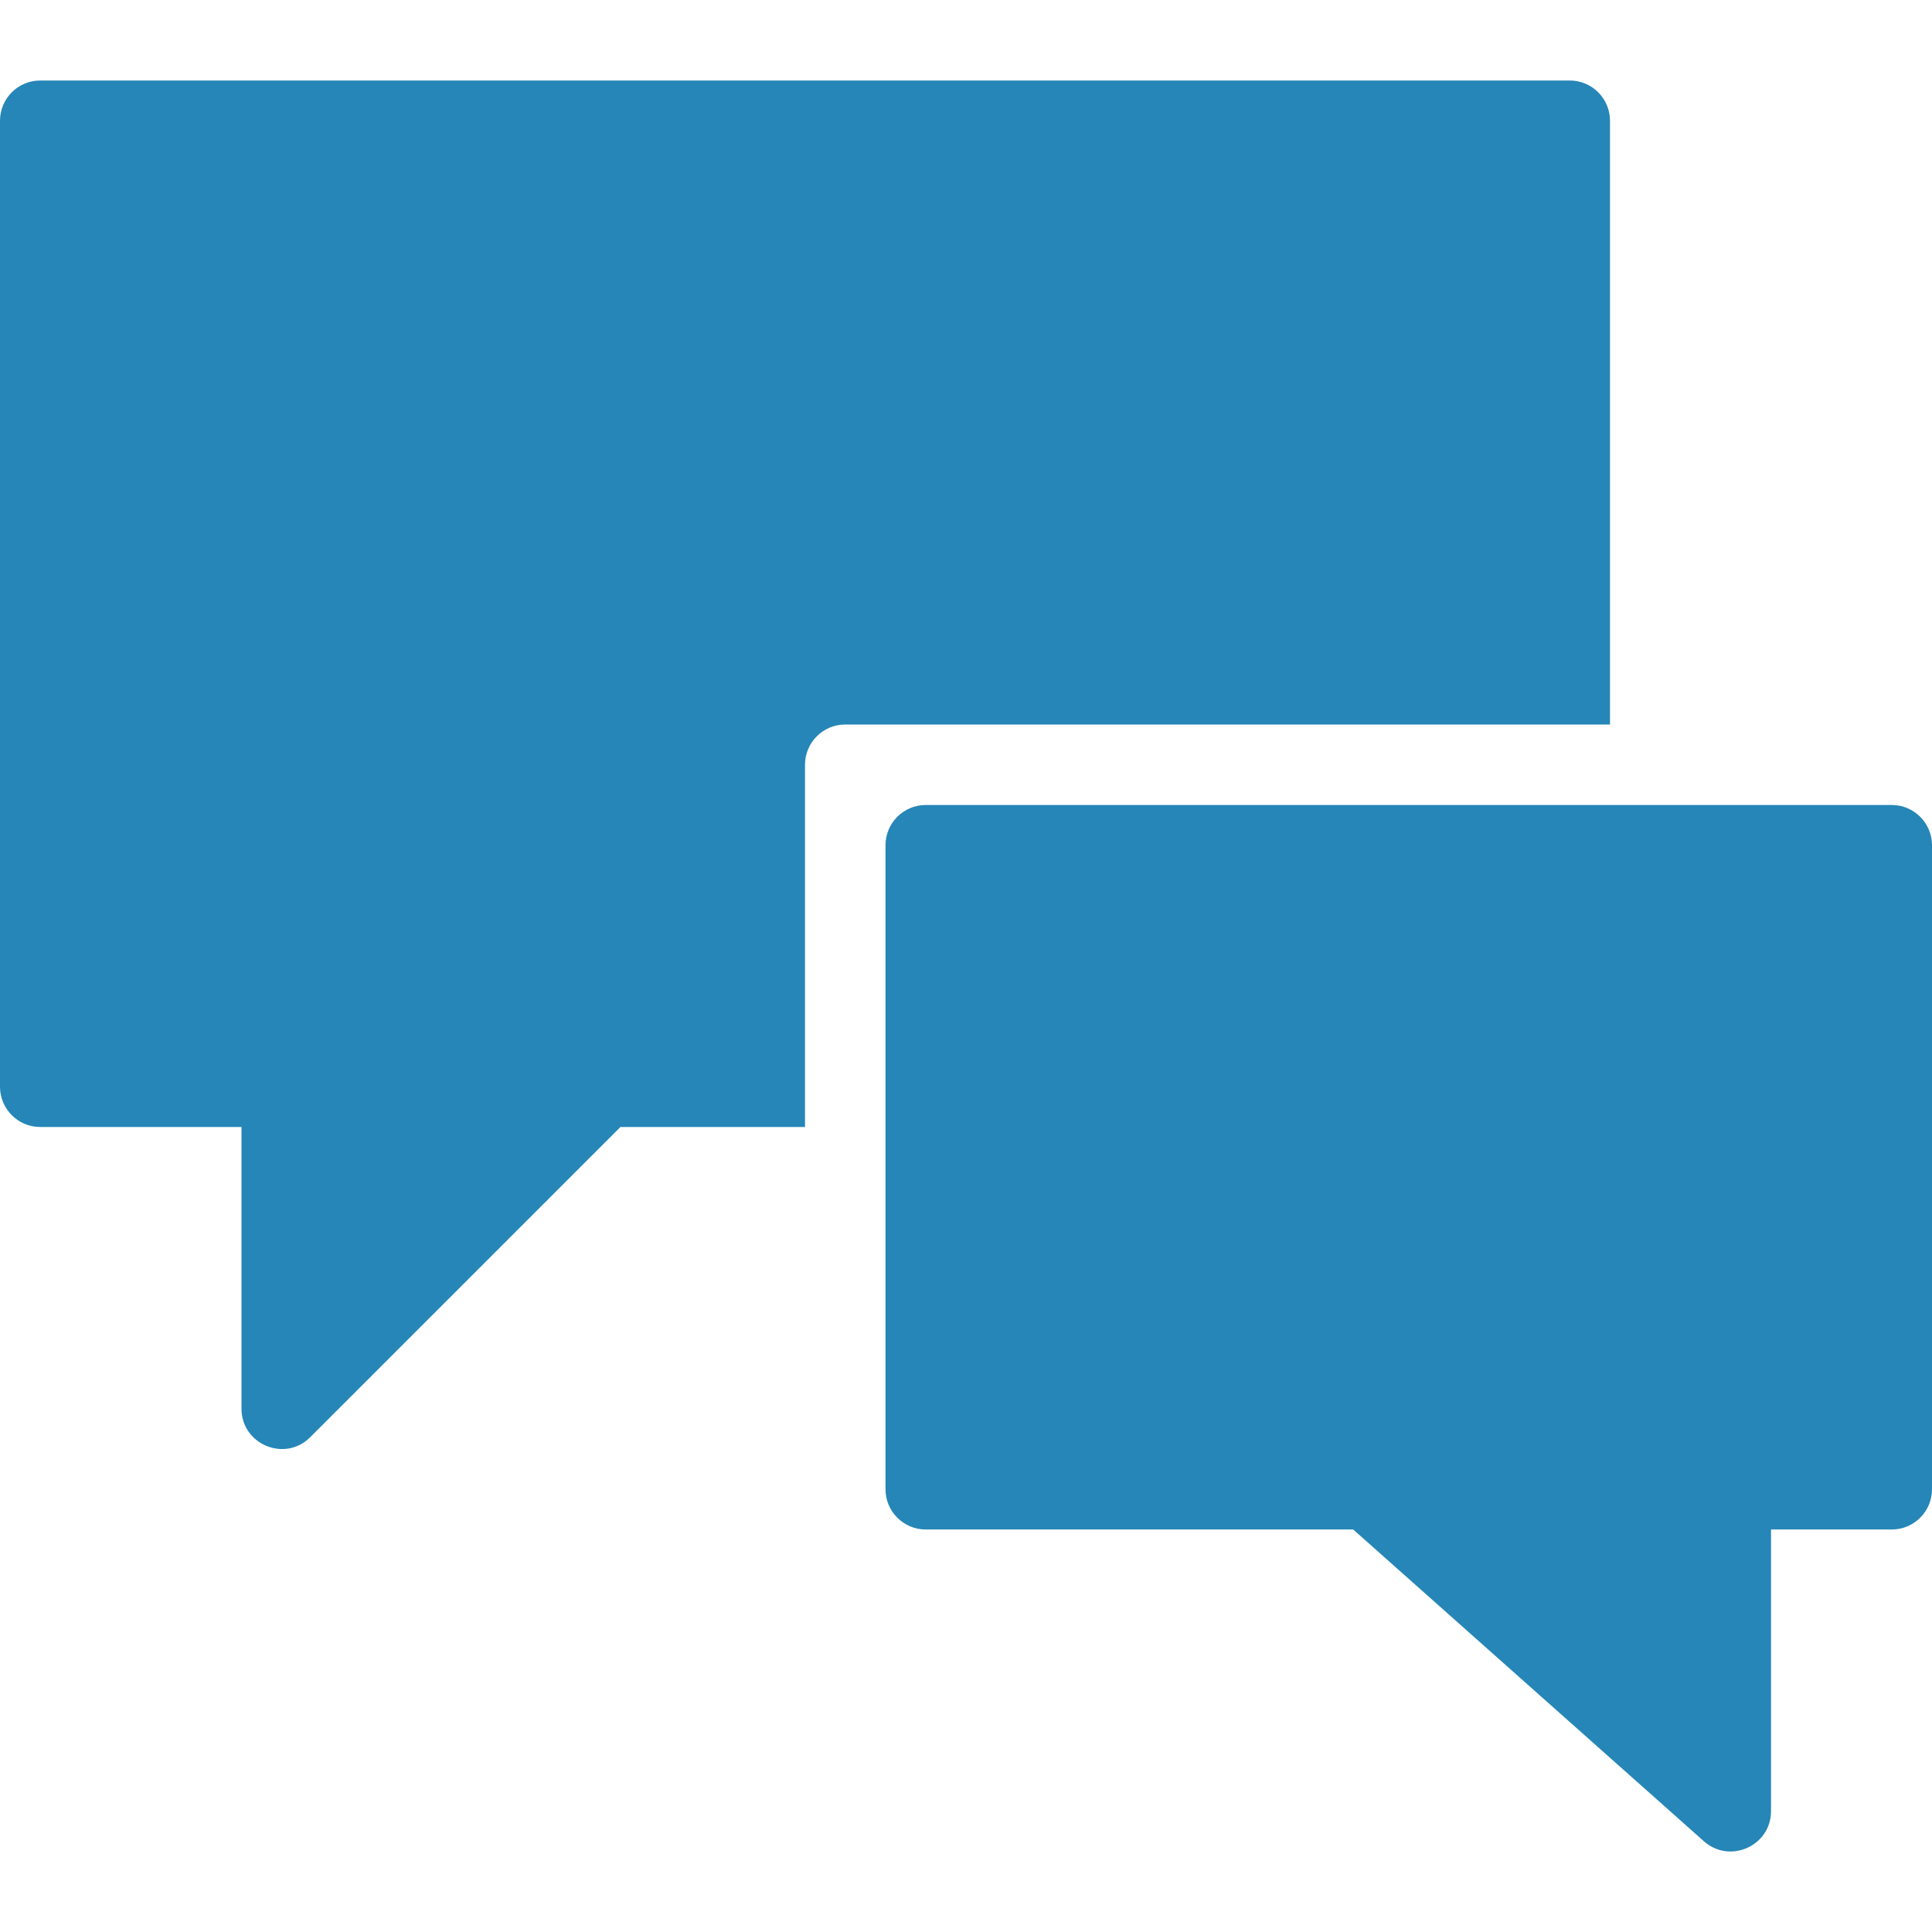
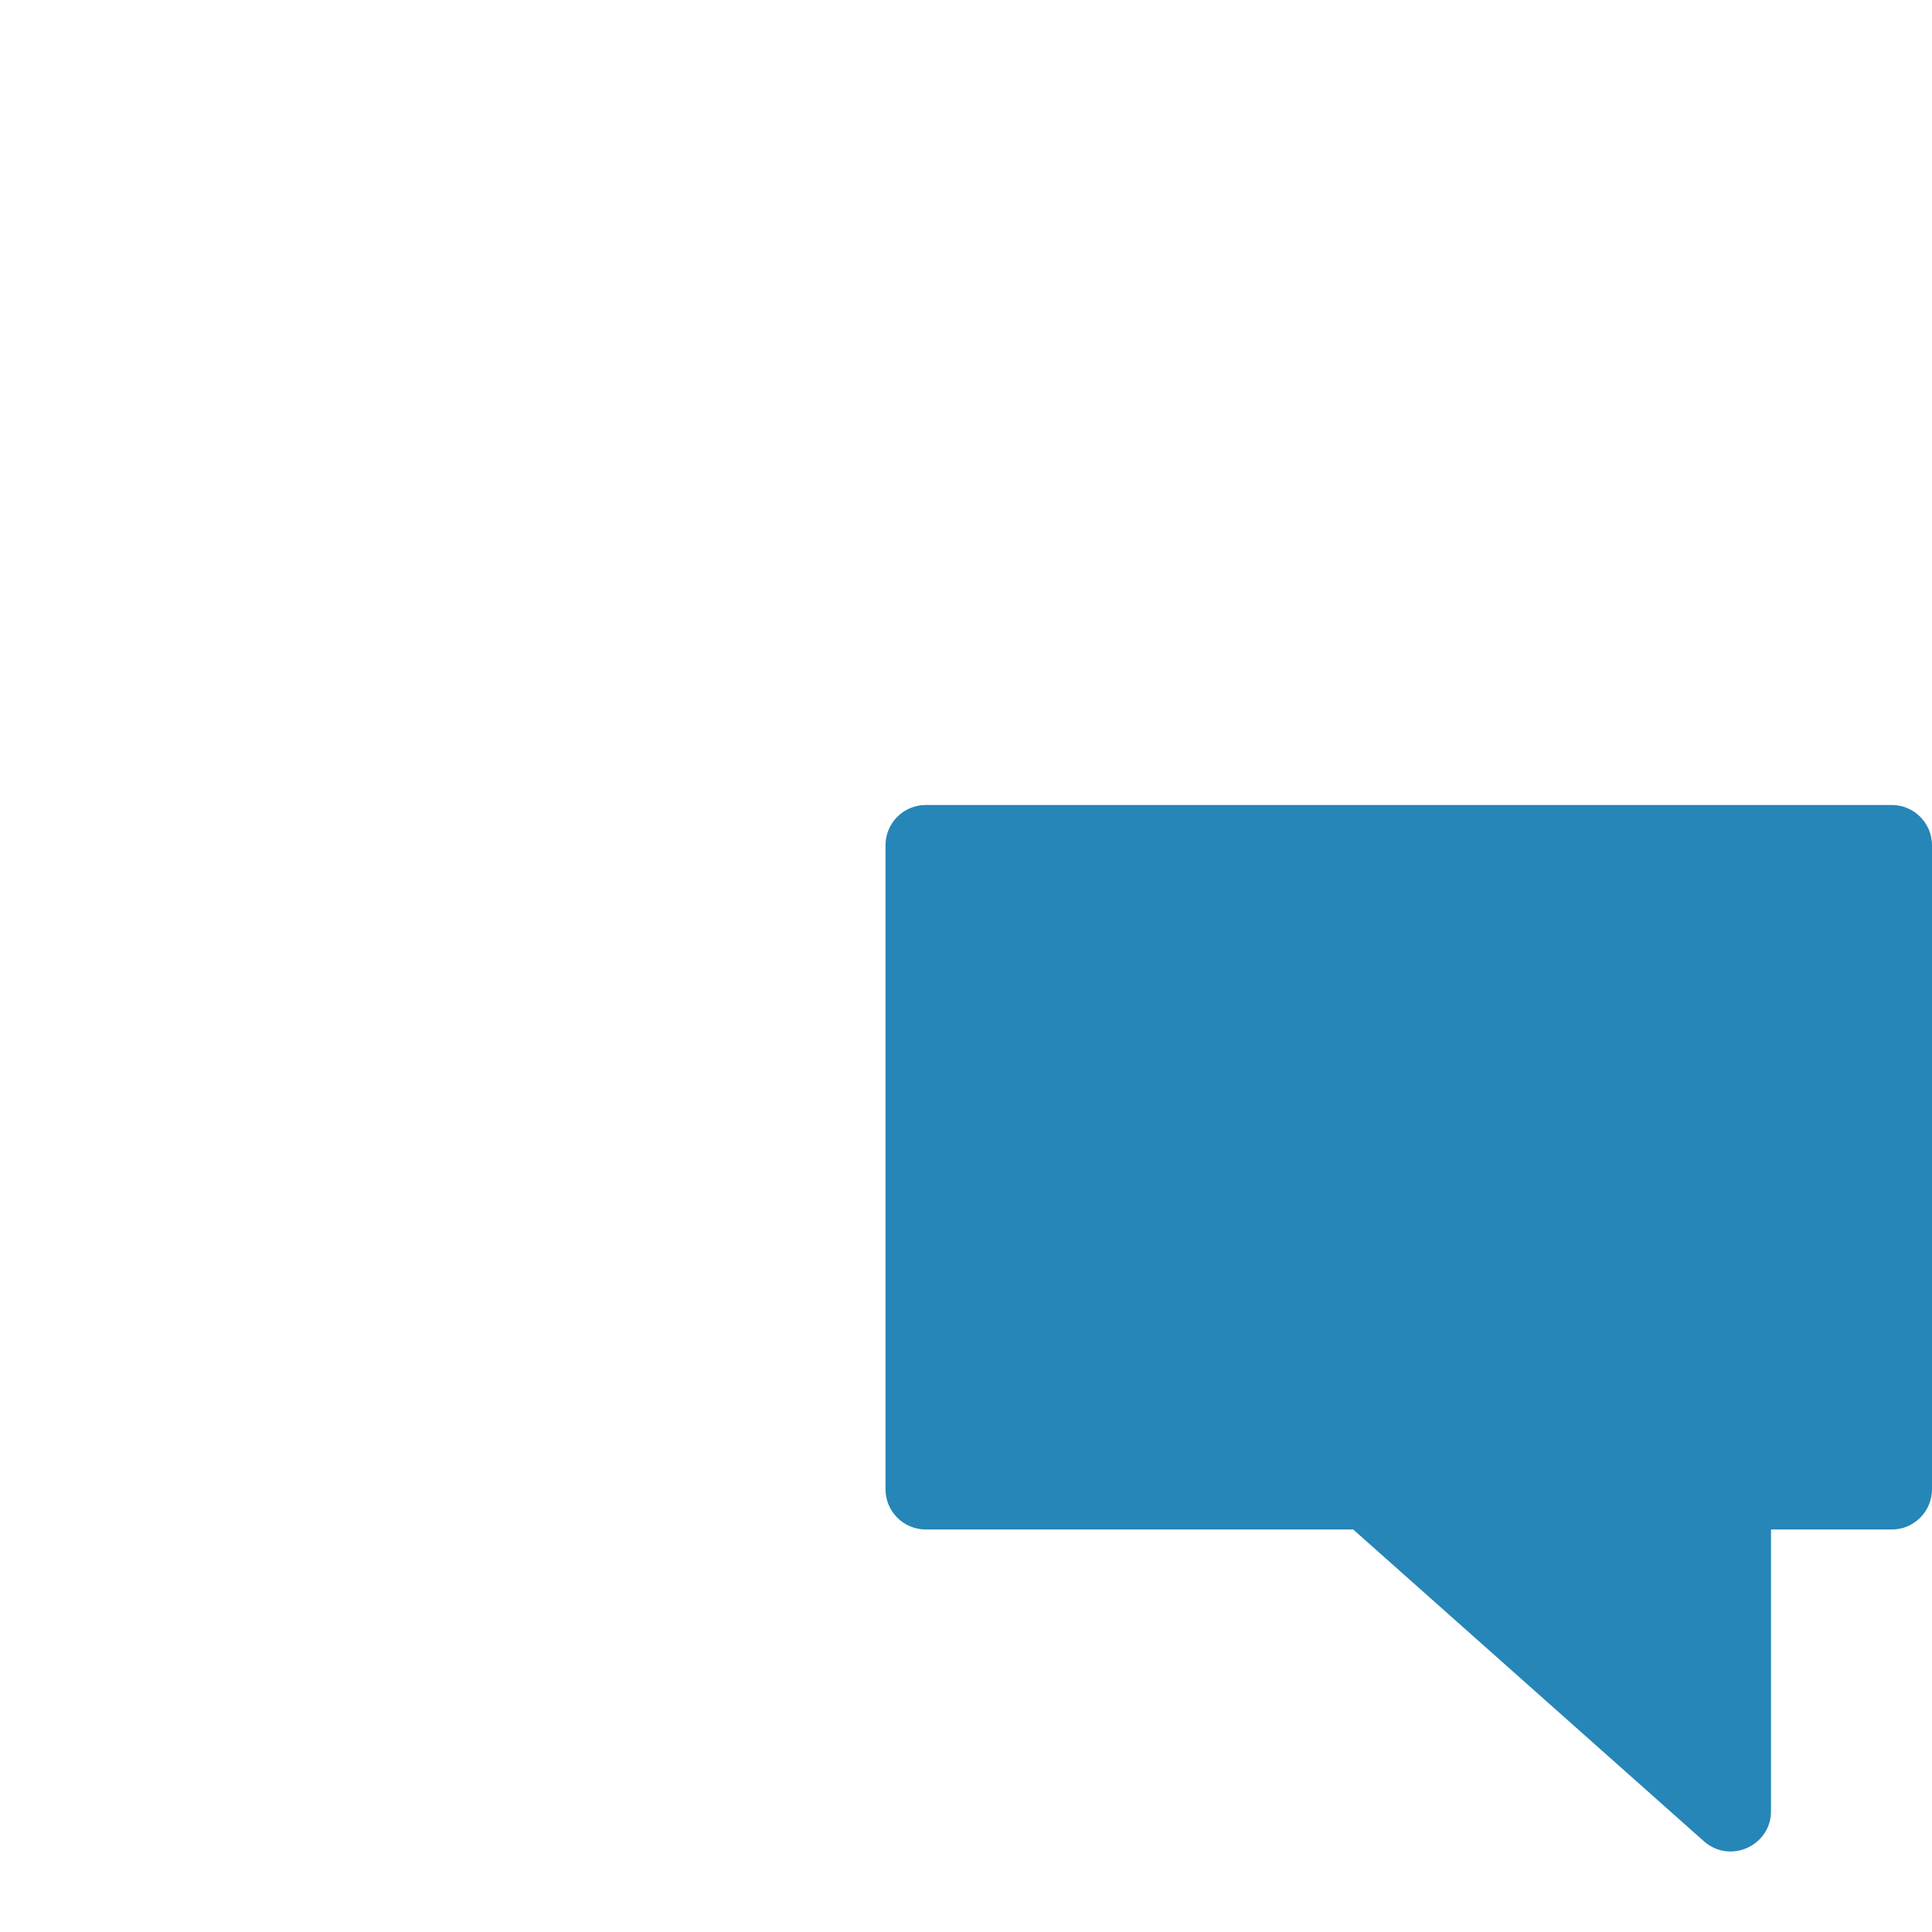
<svg xmlns="http://www.w3.org/2000/svg" xmlns:ns1="http://www.serif.com/" width="48" height="48" viewBox="0 0 48 48" version="1.1" xml:space="preserve" style="fill-rule:evenodd;clip-rule:evenodd;stroke-linejoin:round;stroke-miterlimit:1.414;">
  <g id="Layer-1" ns1:id="Layer 1">
-     <path d="M40,3c0,-0.552 -0.448,-1 -1,-1l-38,0c-0.552,0 -1,0.448 -1,1l0,24c0,0.552 0.448,1 1,1l5,0l0,7c0,0.888 1.08,1.336 1.706,0.708l7.708,-7.708l4.586,0l0,-9c0,-0.552 0.448,-1 1,-1l19,0l0,-15Z" style="fill:#2586b7;fill-rule:nonzero;" />
    <path d="M47,20l-24,0c-0.552,0 -1,0.448 -1,1l0,16c0,0.552 0.448,1 1,1l10.62,0l8.718,7.75c0.644,0.566 1.662,0.108 1.662,-0.75l0,-7l3,0c0.552,0 1,-0.448 1,-1l0,-16c0,-0.552 -0.448,-1 -1,-1" style="fill:#2586b7;fill-rule:nonzero;" />
  </g>
</svg>